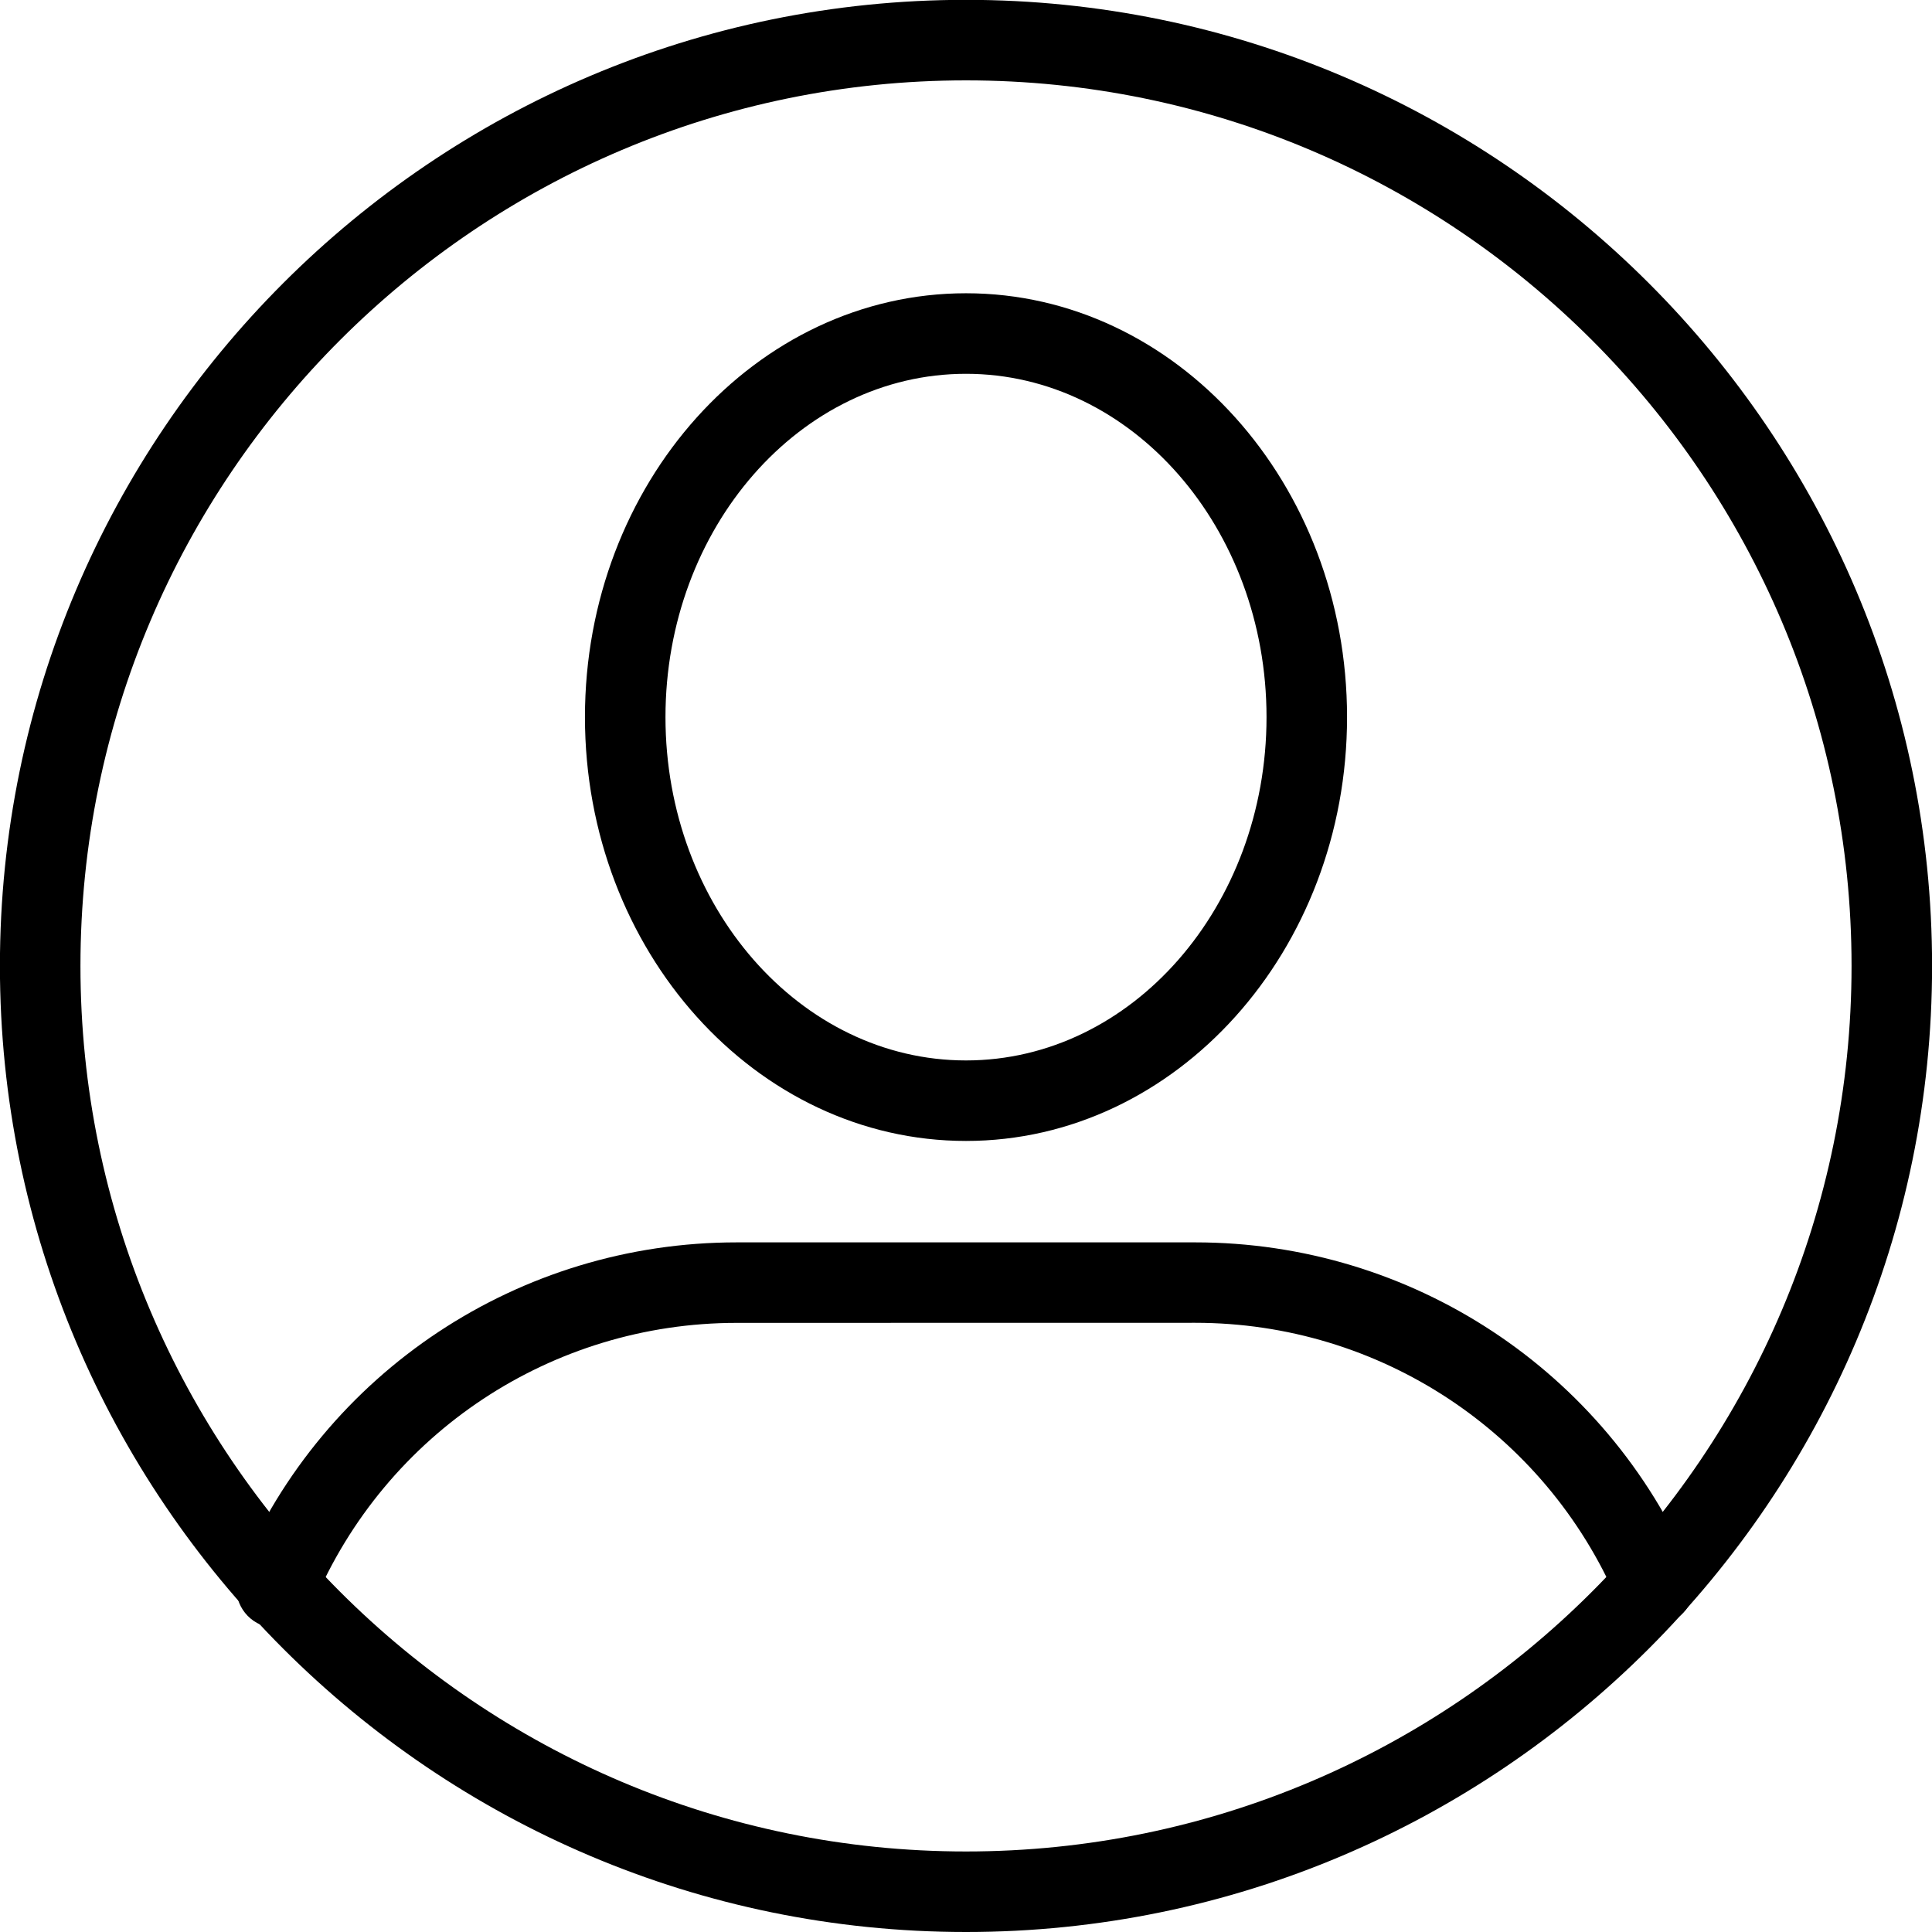
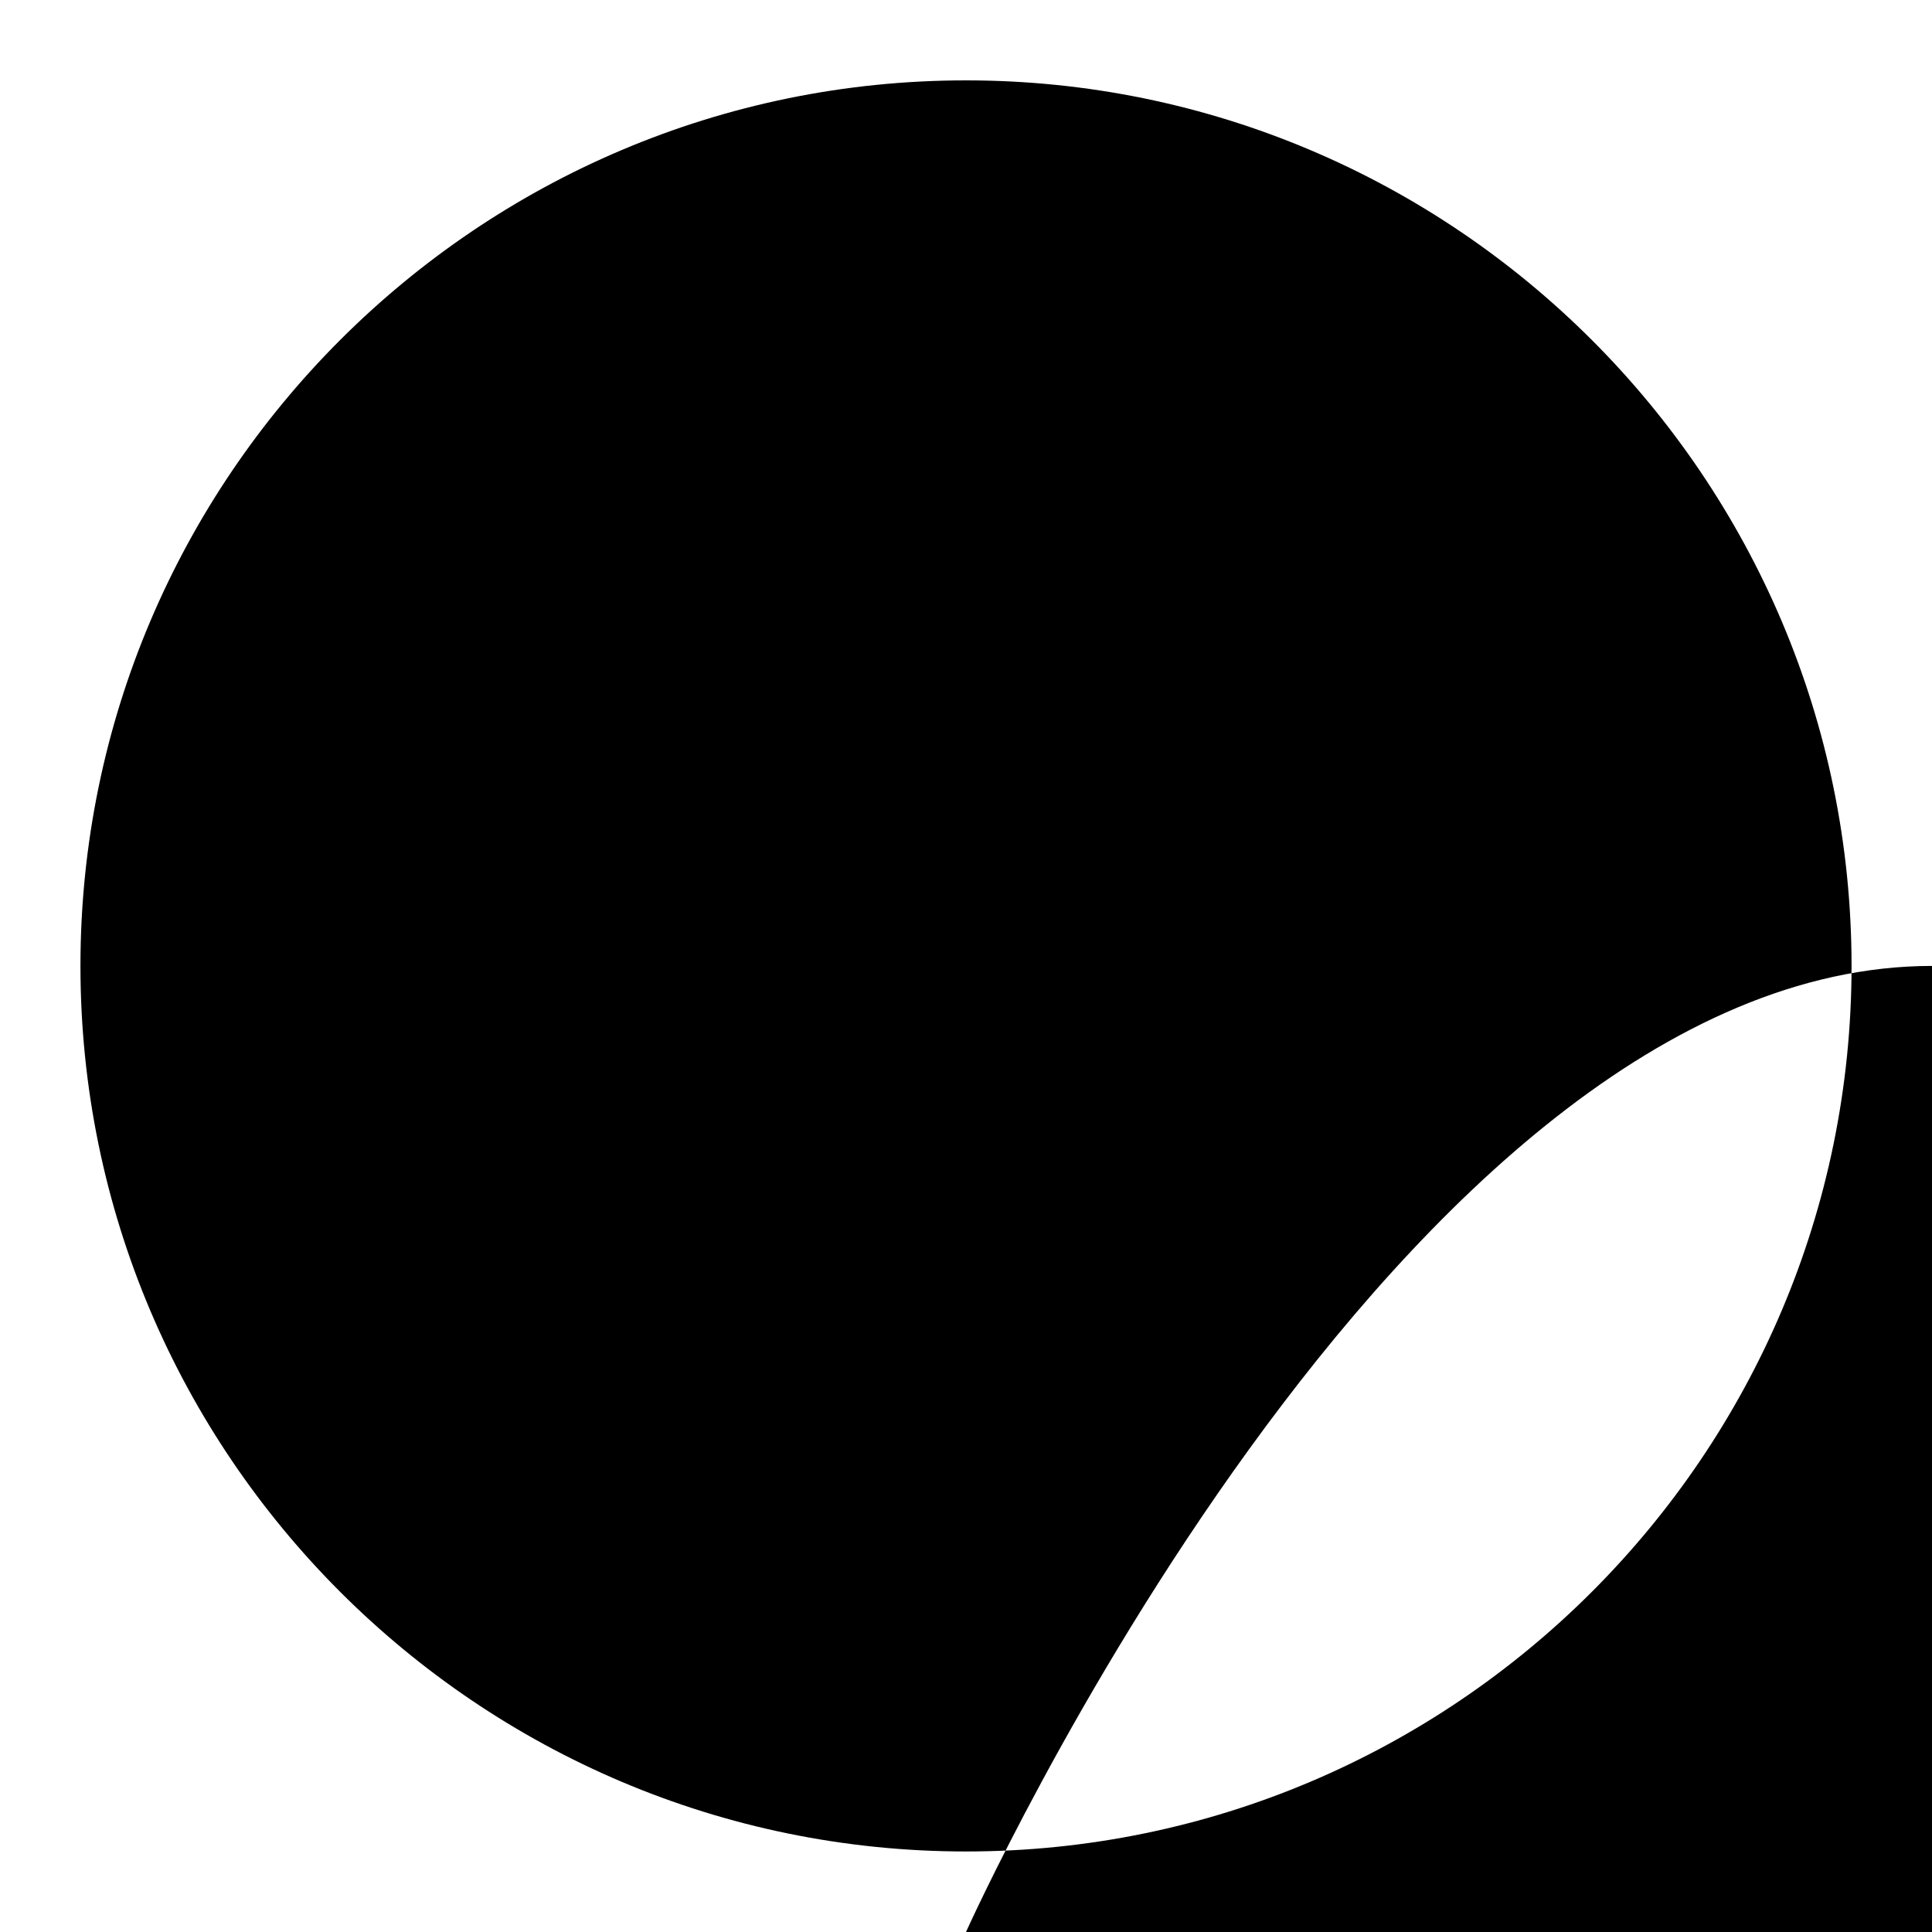
<svg xmlns="http://www.w3.org/2000/svg" width="100pt" height="100pt" version="1.1" viewBox="0 0 100 100">
  <g>
-     <path d="m50 59.055c-10.875 0-19.723-9.84-19.723-21.938 0-12.098 8.848-21.938 19.723-21.938s19.723 9.84 19.723 21.938c0 12.094-8.848 21.938-19.723 21.938zm0-39.707c-8.574 0-15.555 7.973-15.555 17.77 0 9.801 6.981 17.77 15.555 17.77s15.555-7.973 15.555-17.77c0-9.801-6.981-17.77-15.555-17.77z" />
-     <path d="m14.309 84.266c-0.27 0-0.547-0.055-0.812-0.168-1.059-0.449-1.555-1.672-1.109-2.731 4.383-10.367 14.488-17.062 25.742-17.062h23.742c11.176 0 21.254 6.633 25.672 16.898 0.453 1.059-0.035 2.285-1.09 2.738s-2.285-0.035-2.738-1.09c-3.758-8.738-12.332-14.383-21.848-14.383l-23.738 0.004c-9.574 0-18.176 5.699-21.902 14.52-0.336 0.801-1.109 1.273-1.918 1.273z" />
-     <path d="m50 100c-27.57 0-50.004-22.434-50.004-50.004s22.434-50.004 50.004-50.004 50.004 22.434 50.004 50.004-22.434 50.004-50.004 50.004zm0-95.84c-25.273 0-45.836 20.562-45.836 45.836s20.562 45.836 45.836 45.836 45.836-20.562 45.836-45.836-20.562-45.836-45.836-45.836z" />
+     <path d="m50 100s22.434-50.004 50.004-50.004 50.004 22.434 50.004 50.004-22.434 50.004-50.004 50.004zm0-95.84c-25.273 0-45.836 20.562-45.836 45.836s20.562 45.836 45.836 45.836 45.836-20.562 45.836-45.836-20.562-45.836-45.836-45.836z" />
  </g>
</svg>